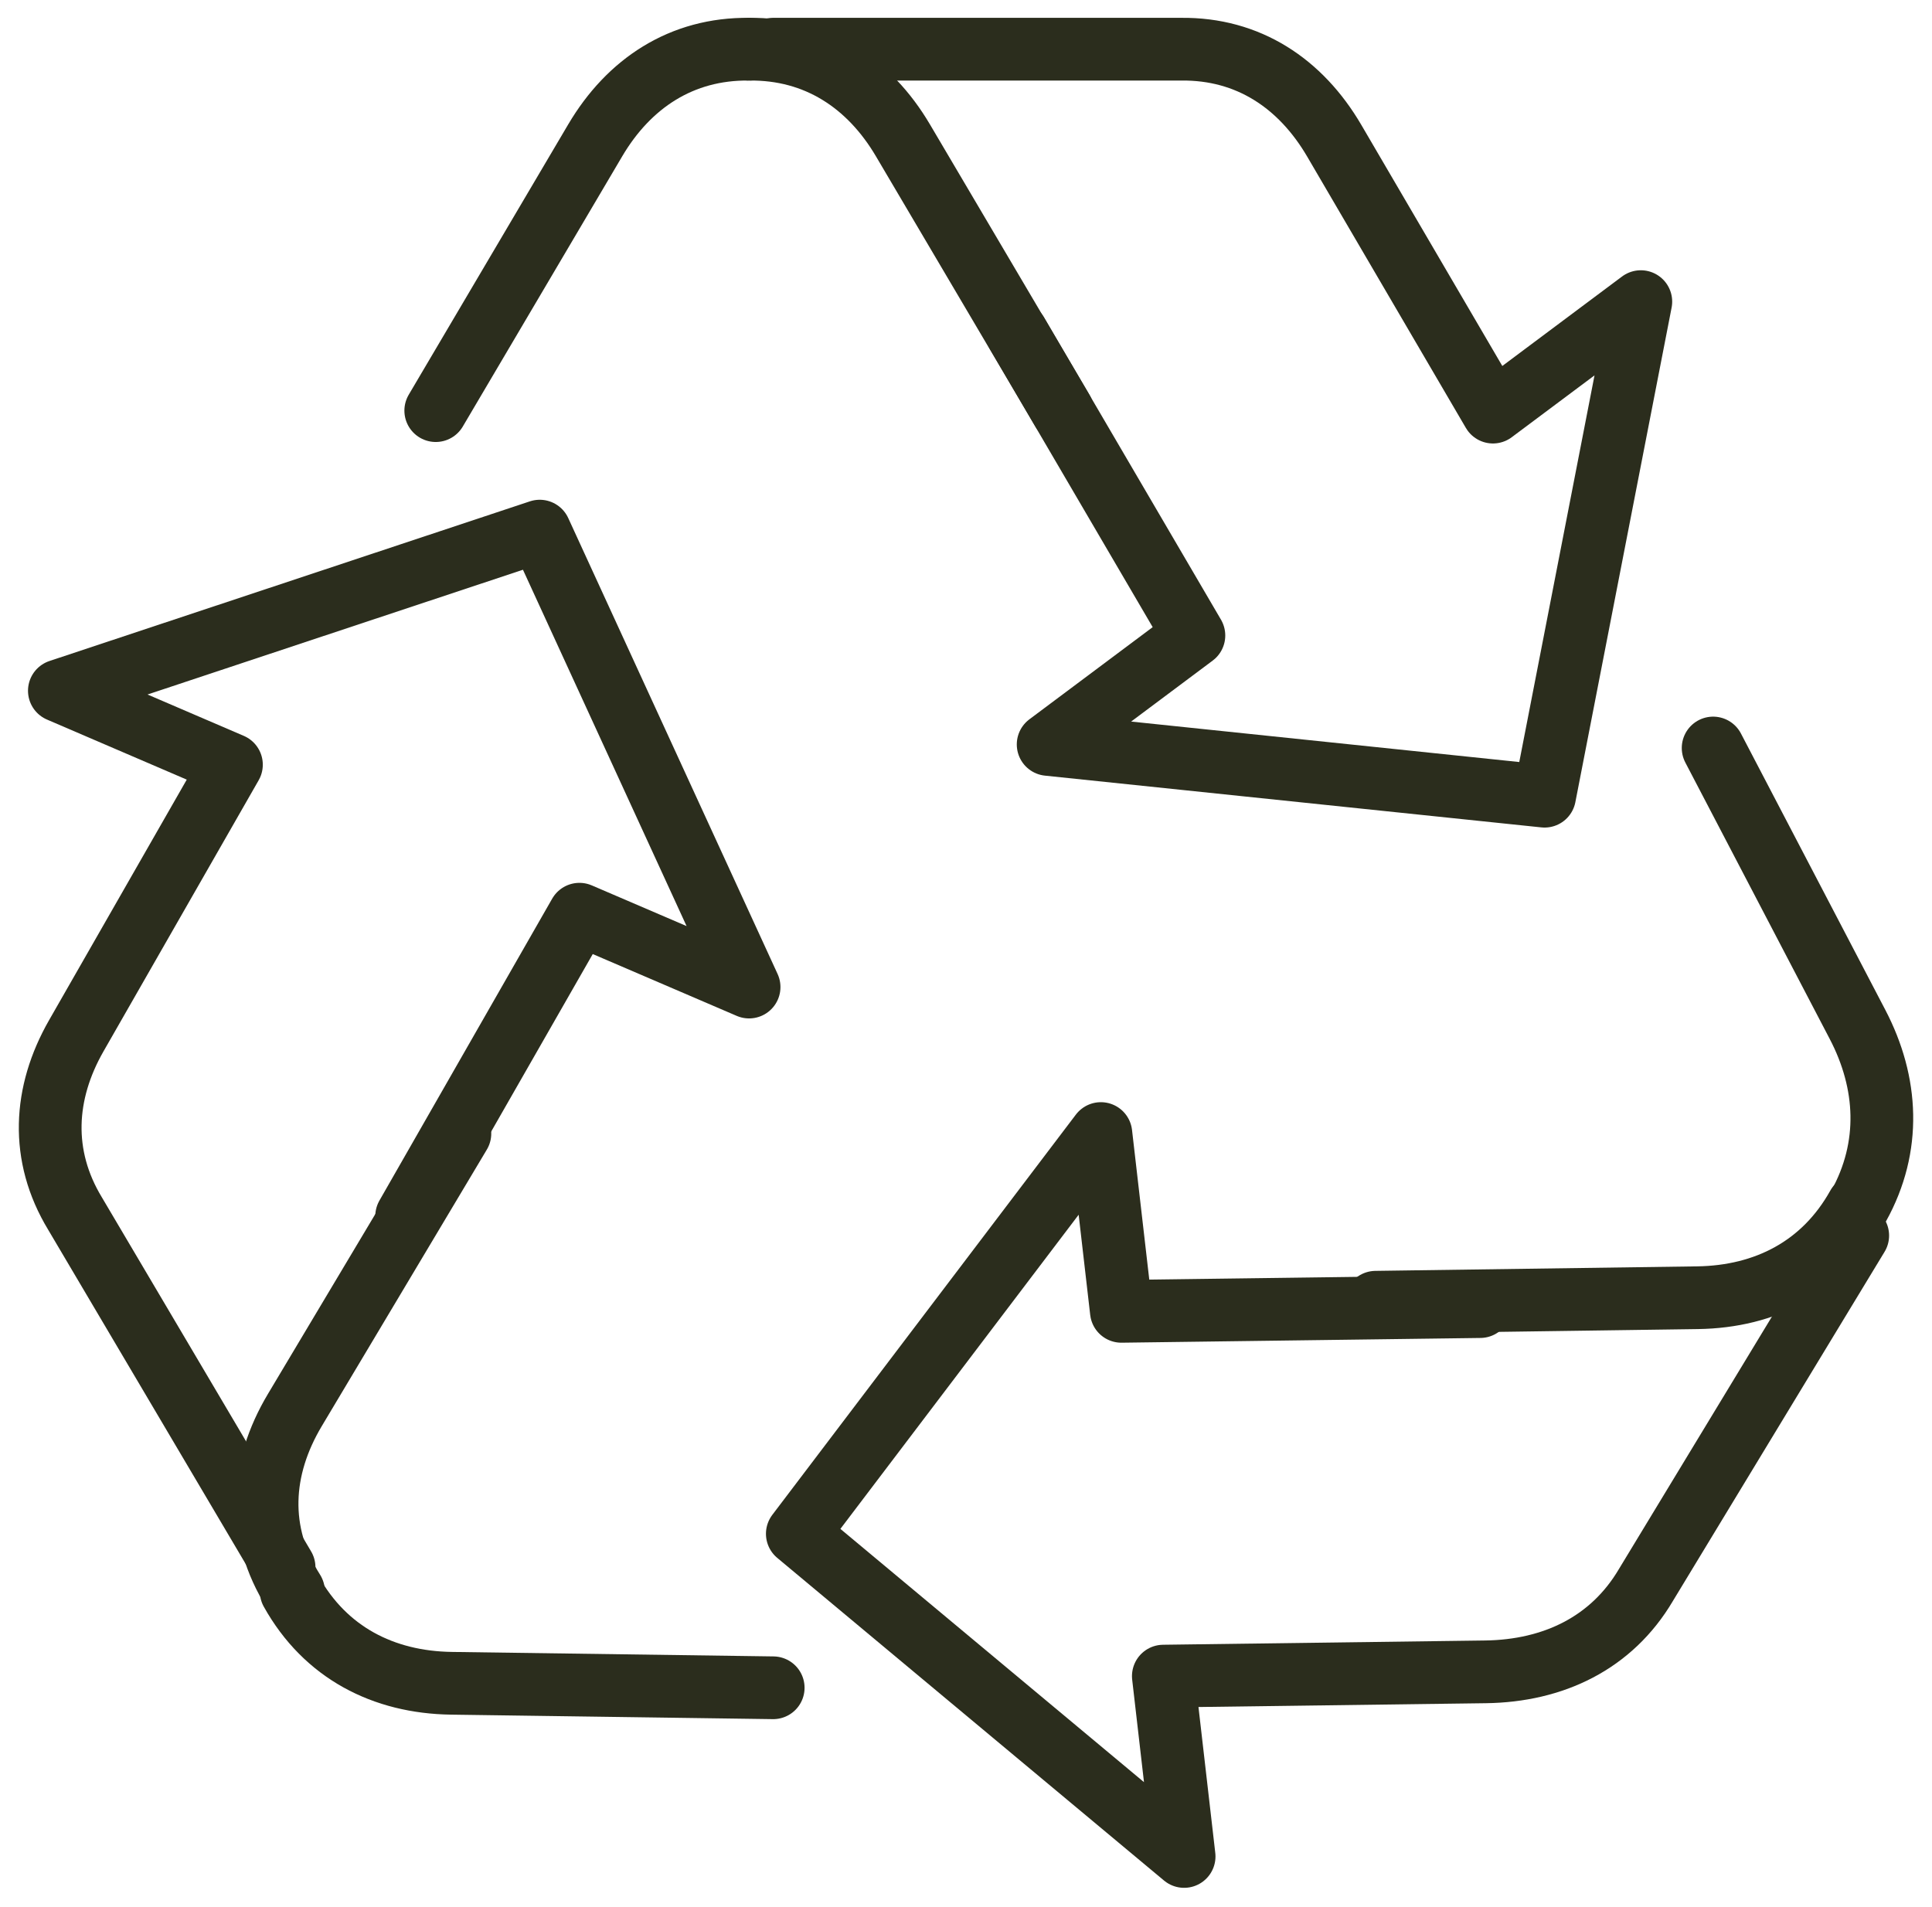
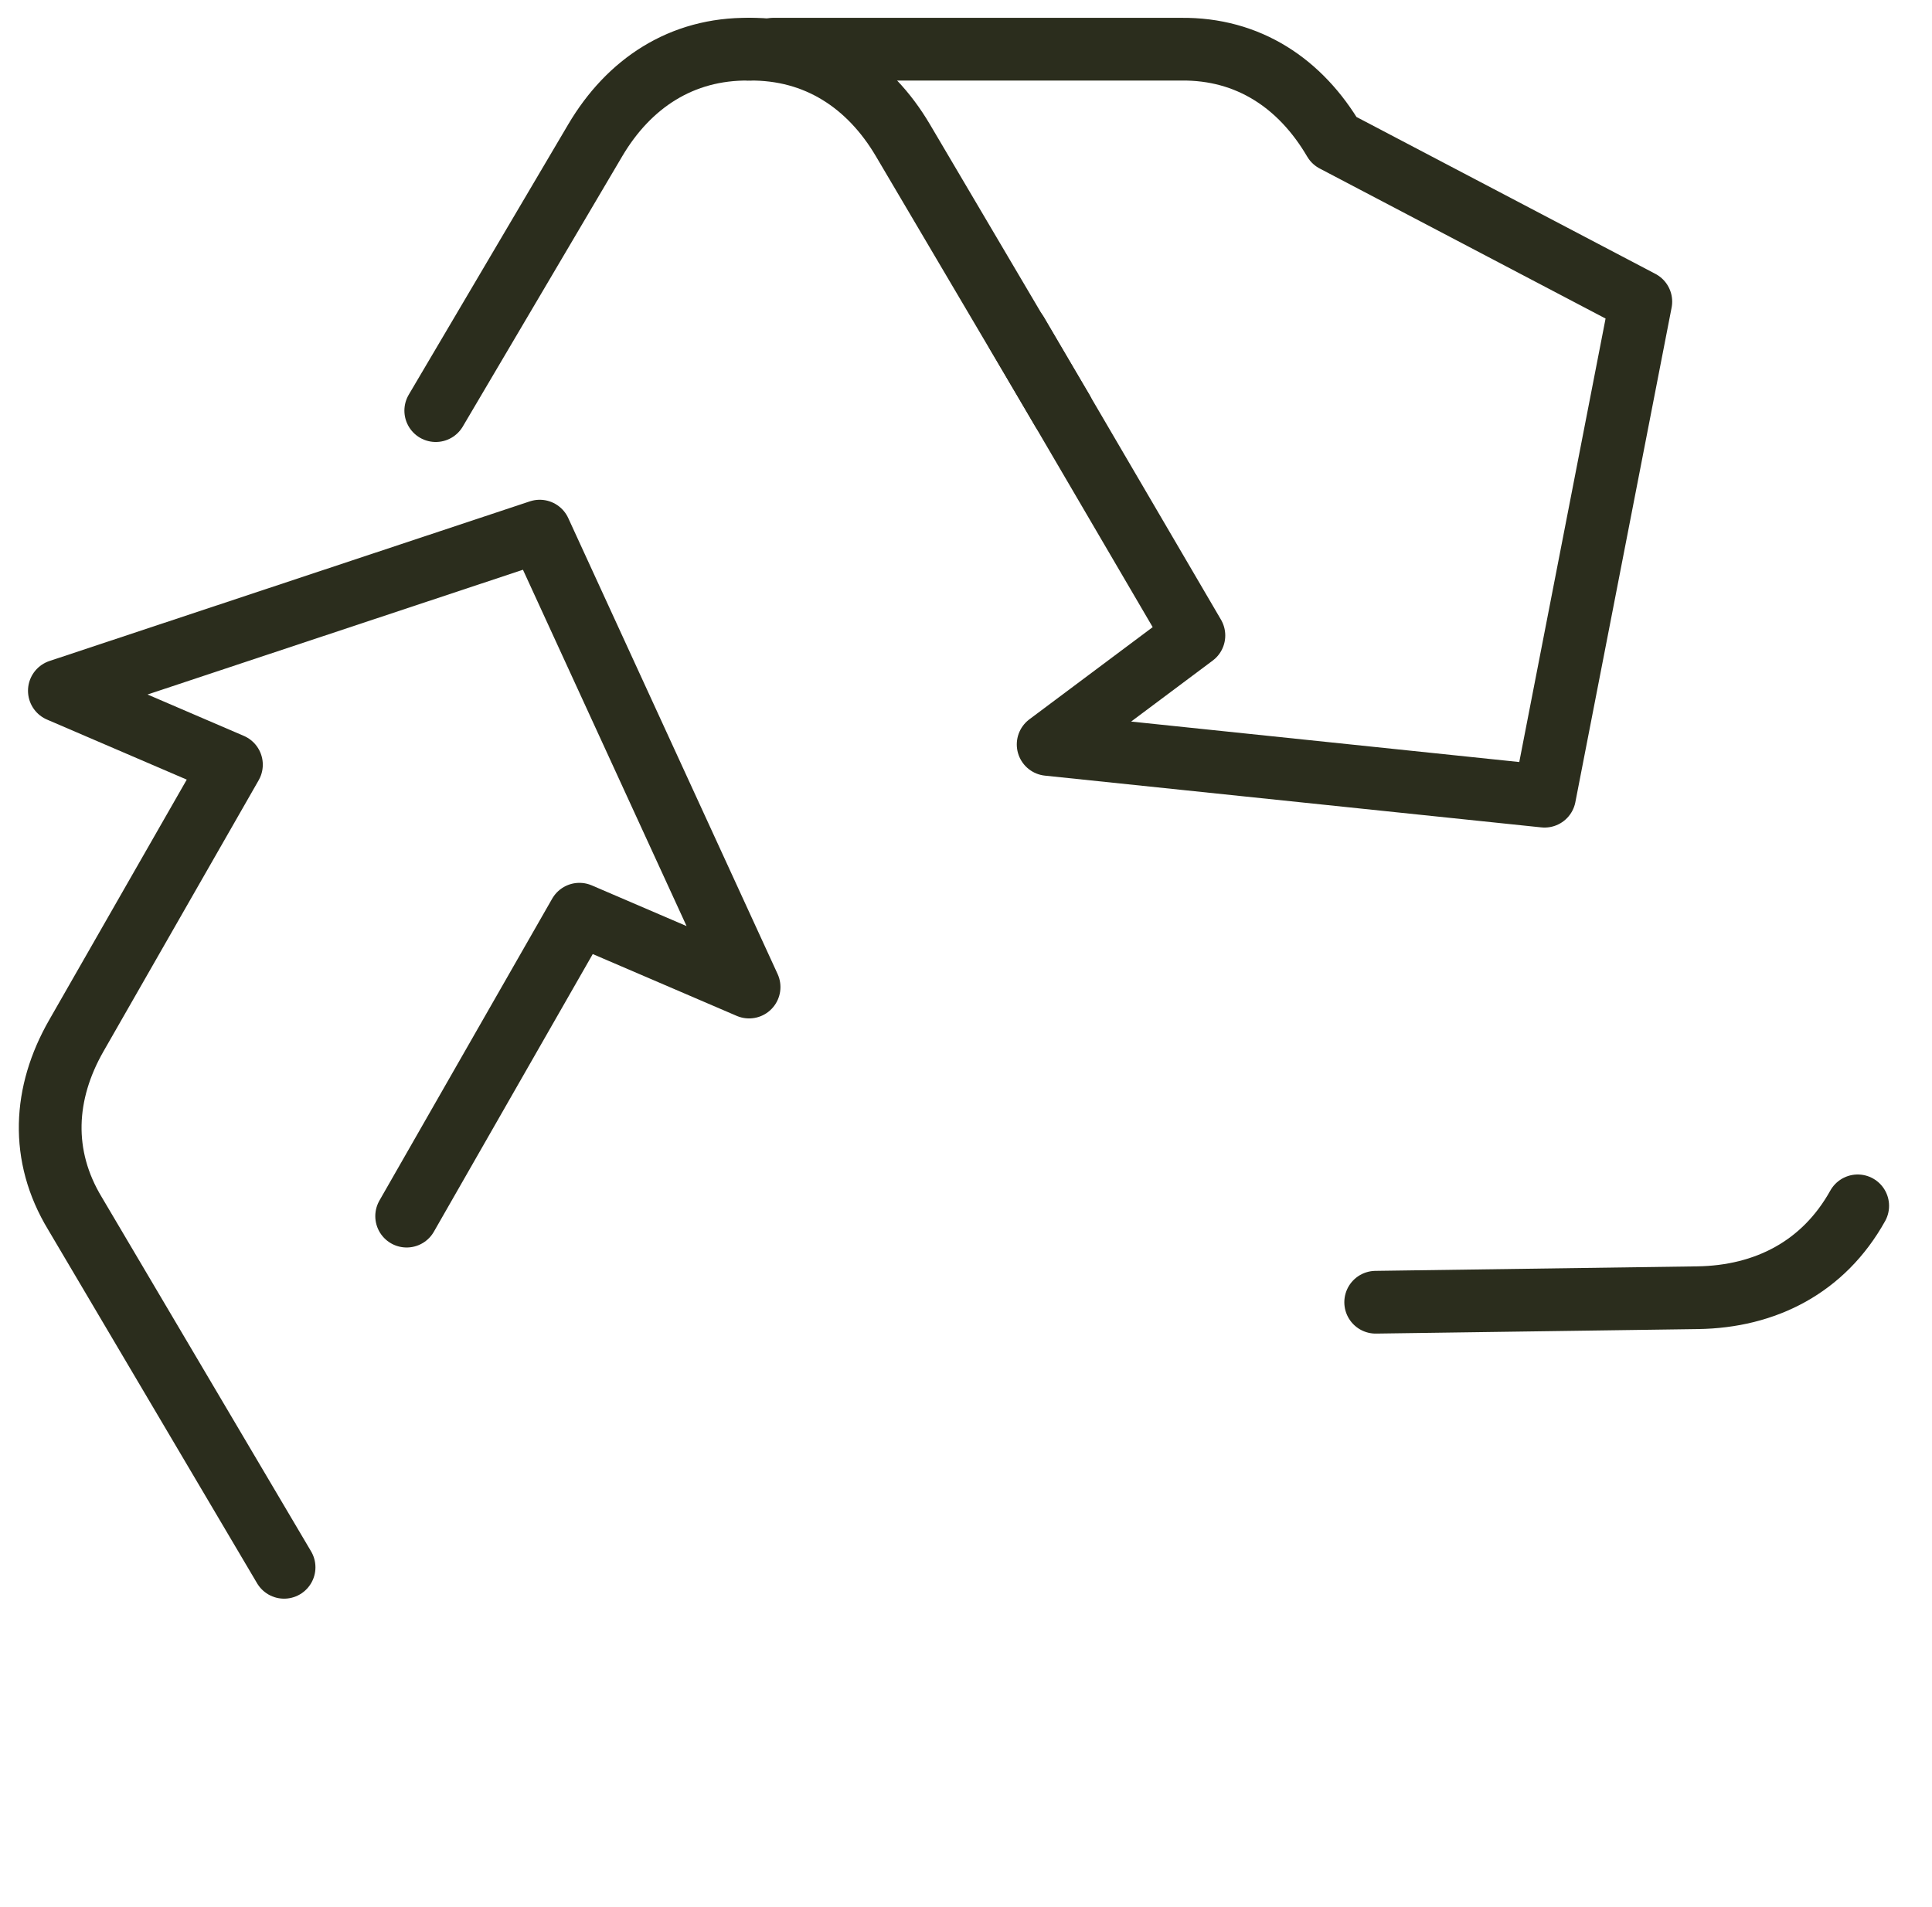
<svg xmlns="http://www.w3.org/2000/svg" width="77" height="76" viewBox="0 0 77 76" fill="none">
-   <path d="M40.535 13.285L47.583 25.331L43.949 28.048L41.774 29.674L61.559 31.737L65.395 12.023L59.502 16.427L53.176 5.609C51.84 3.326 49.749 1.929 47.071 1.961H30.816" stroke="#2B2D1D" stroke-width="2.5" stroke-linecap="round" stroke-linejoin="round" />
+   <path d="M40.535 13.285L47.583 25.331L43.949 28.048L41.774 29.674L61.559 31.737L65.395 12.023L53.176 5.609C51.84 3.326 49.749 1.929 47.071 1.961H30.816" stroke="#2B2D1D" stroke-width="2.5" stroke-linecap="round" stroke-linejoin="round" />
  <path d="M17.367 16.368L23.722 5.595C25.064 3.321 27.165 1.929 29.854 1.961" stroke="#2B2D1D" stroke-width="2.5" stroke-linecap="round" stroke-linejoin="round" />
  <path d="M42.342 16.368L35.987 5.595C34.646 3.321 32.545 1.929 29.855 1.961" stroke="#2B2D1D" stroke-width="2.5" stroke-linecap="round" stroke-linejoin="round" />
-   <path d="M58.993 52.082L44.692 52.271L44.181 47.838L43.875 45.184L31.777 61.138L47.193 74L46.365 66.811L59.204 66.641C61.914 66.605 64.234 65.491 65.597 63.181L74.04 49.251" stroke="#2B2D1D" stroke-width="2.5" stroke-linecap="round" stroke-linejoin="round" />
-   <path d="M68.277 29.816L74.032 40.835C75.247 43.162 75.382 45.712 74.079 48.066" stroke="#2B2D1D" stroke-width="2.5" stroke-linecap="round" stroke-linejoin="round" />
  <path d="M54.828 51.908L67.653 51.728C70.36 51.69 72.677 50.511 74.039 48.066" stroke="#2B2D1D" stroke-width="2.5" stroke-linecap="round" stroke-linejoin="round" />
  <path d="M16.207 48.476L23.093 36.441L27.322 38.257L29.855 39.345L21.511 21.171L2.366 27.534L9.224 30.481L3.041 41.285C1.736 43.566 1.591 46.066 2.991 48.374L11.322 62.474" stroke="#2B2D1D" stroke-width="2.5" stroke-linecap="round" stroke-linejoin="round" />
-   <path d="M30.816 67.276L17.991 67.097C15.284 67.058 12.967 65.879 11.605 63.434" stroke="#2B2D1D" stroke-width="2.5" stroke-linecap="round" stroke-linejoin="round" />
-   <path d="M18.329 45.184L11.752 56.204C10.363 58.53 10.209 61.08 11.698 63.434" stroke="#2B2D1D" stroke-width="2.5" stroke-linecap="round" stroke-linejoin="round" />
</svg>